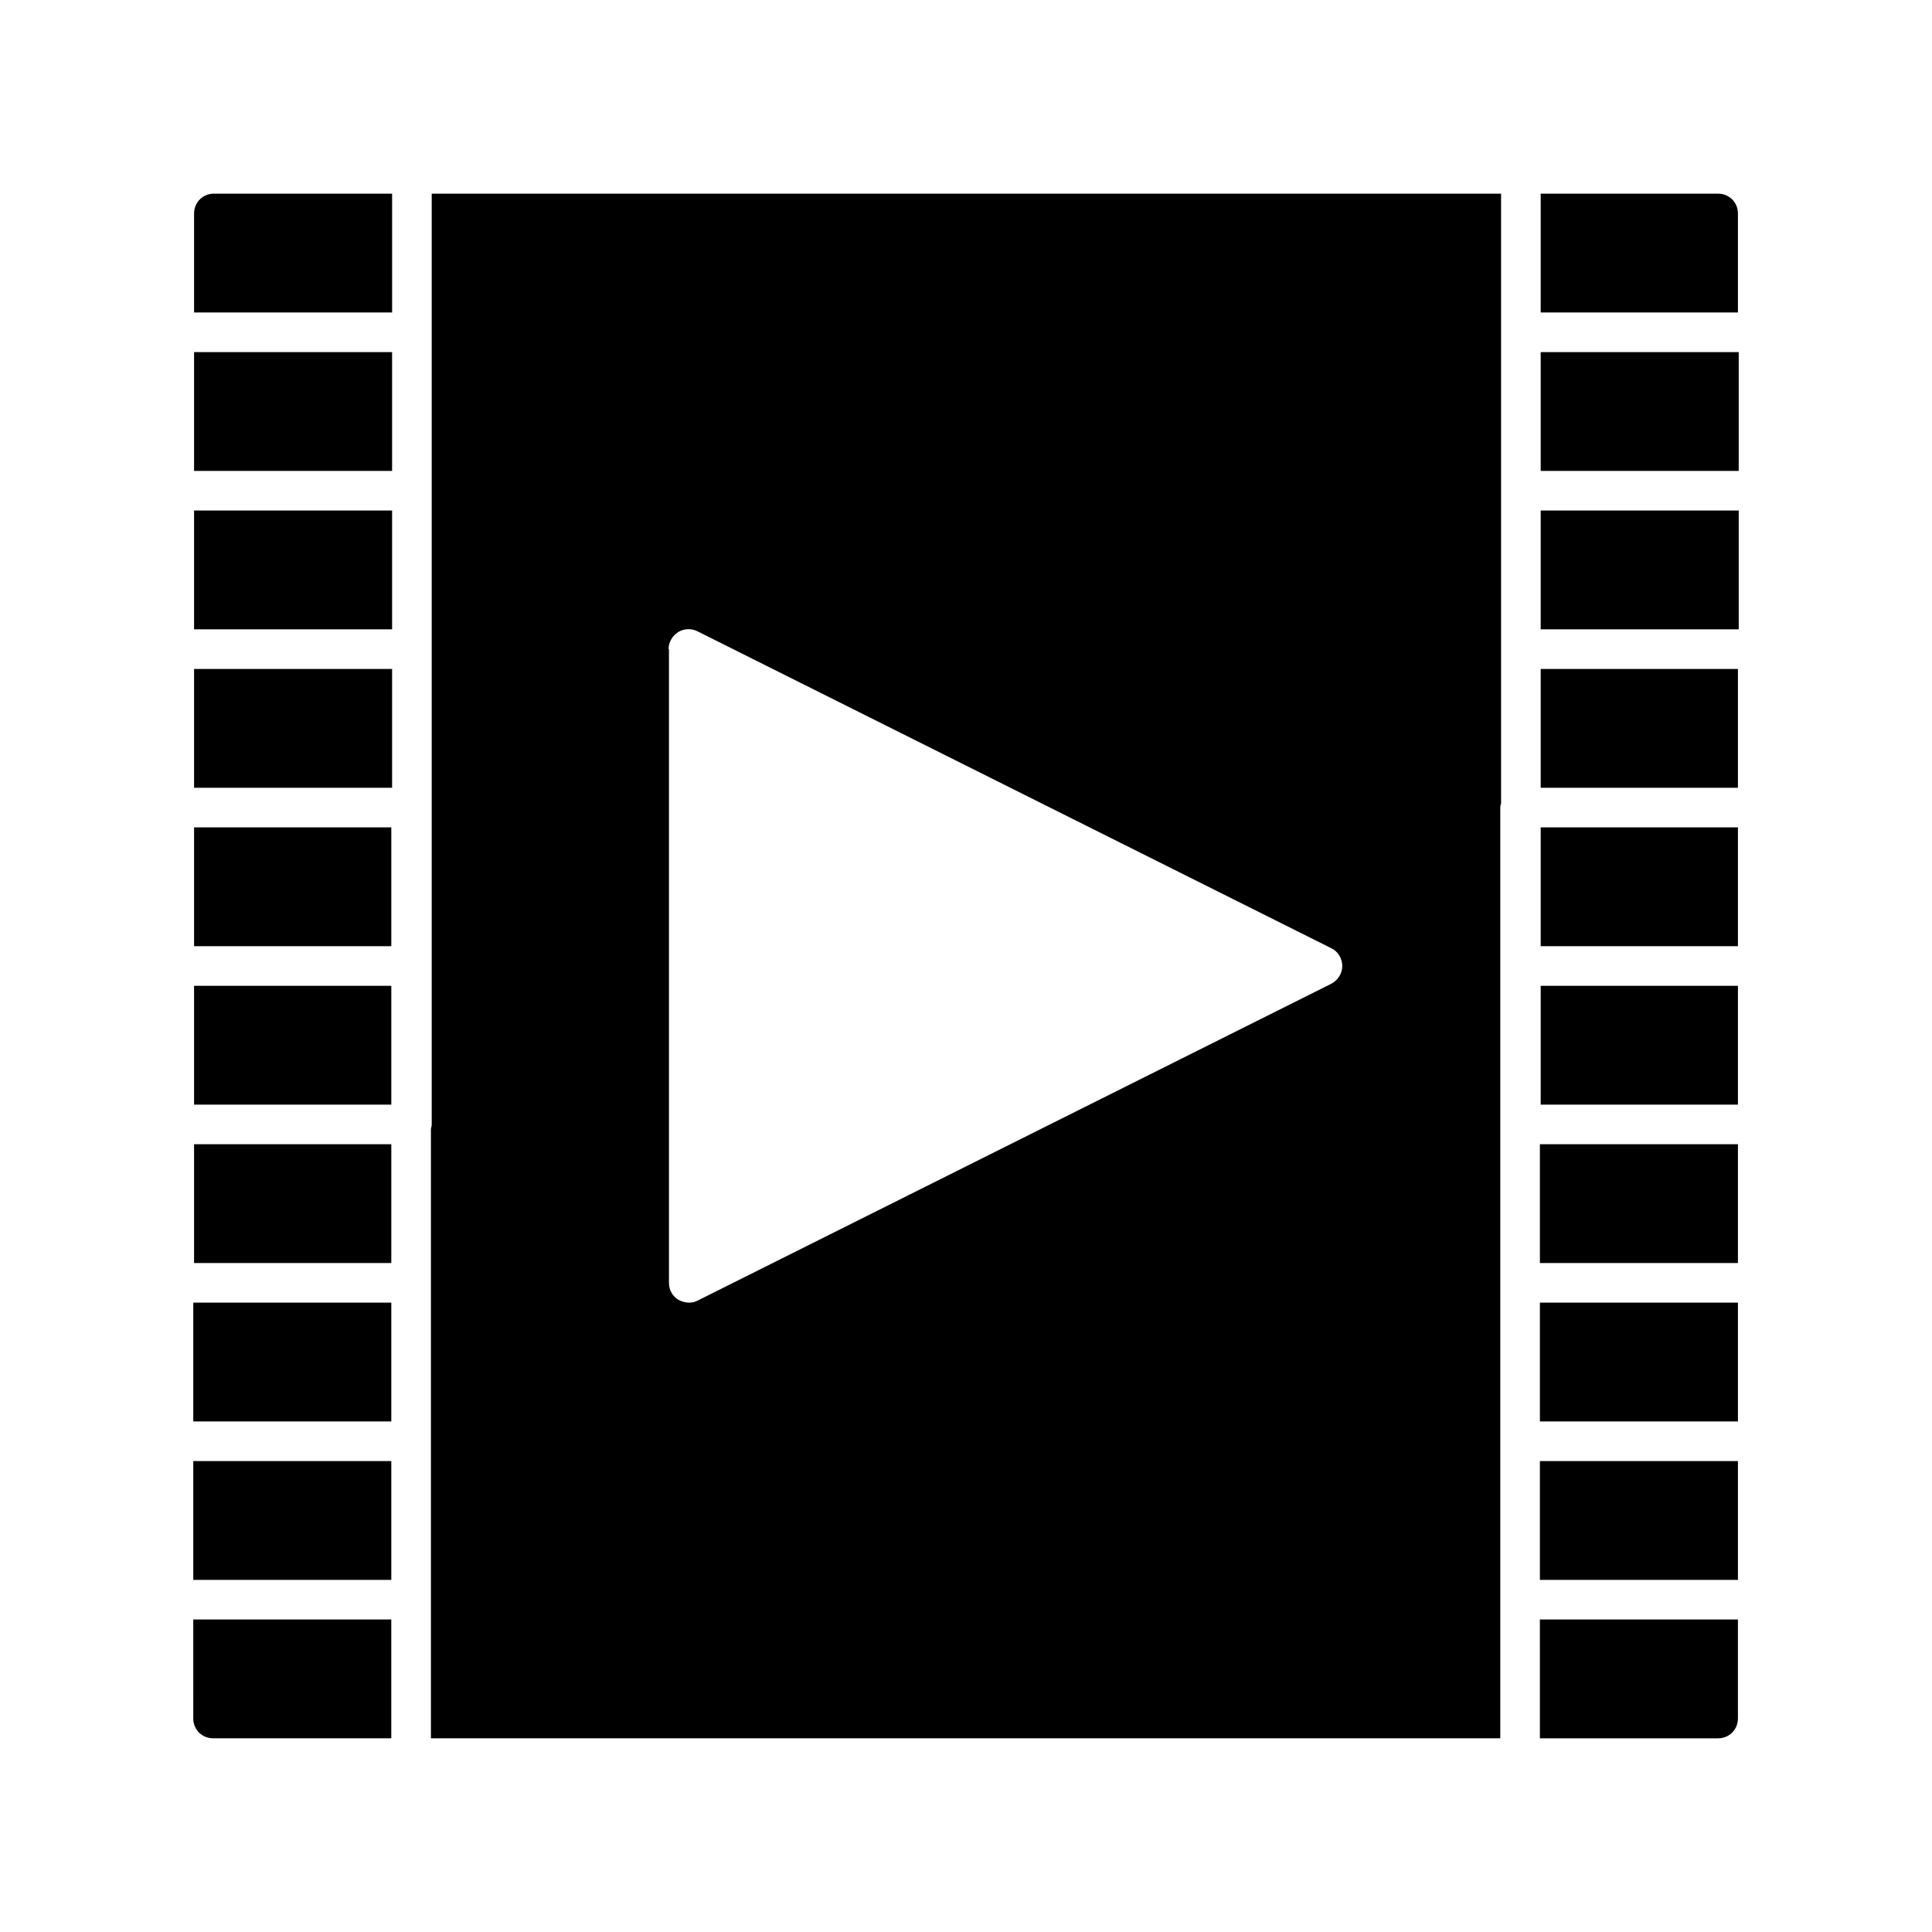
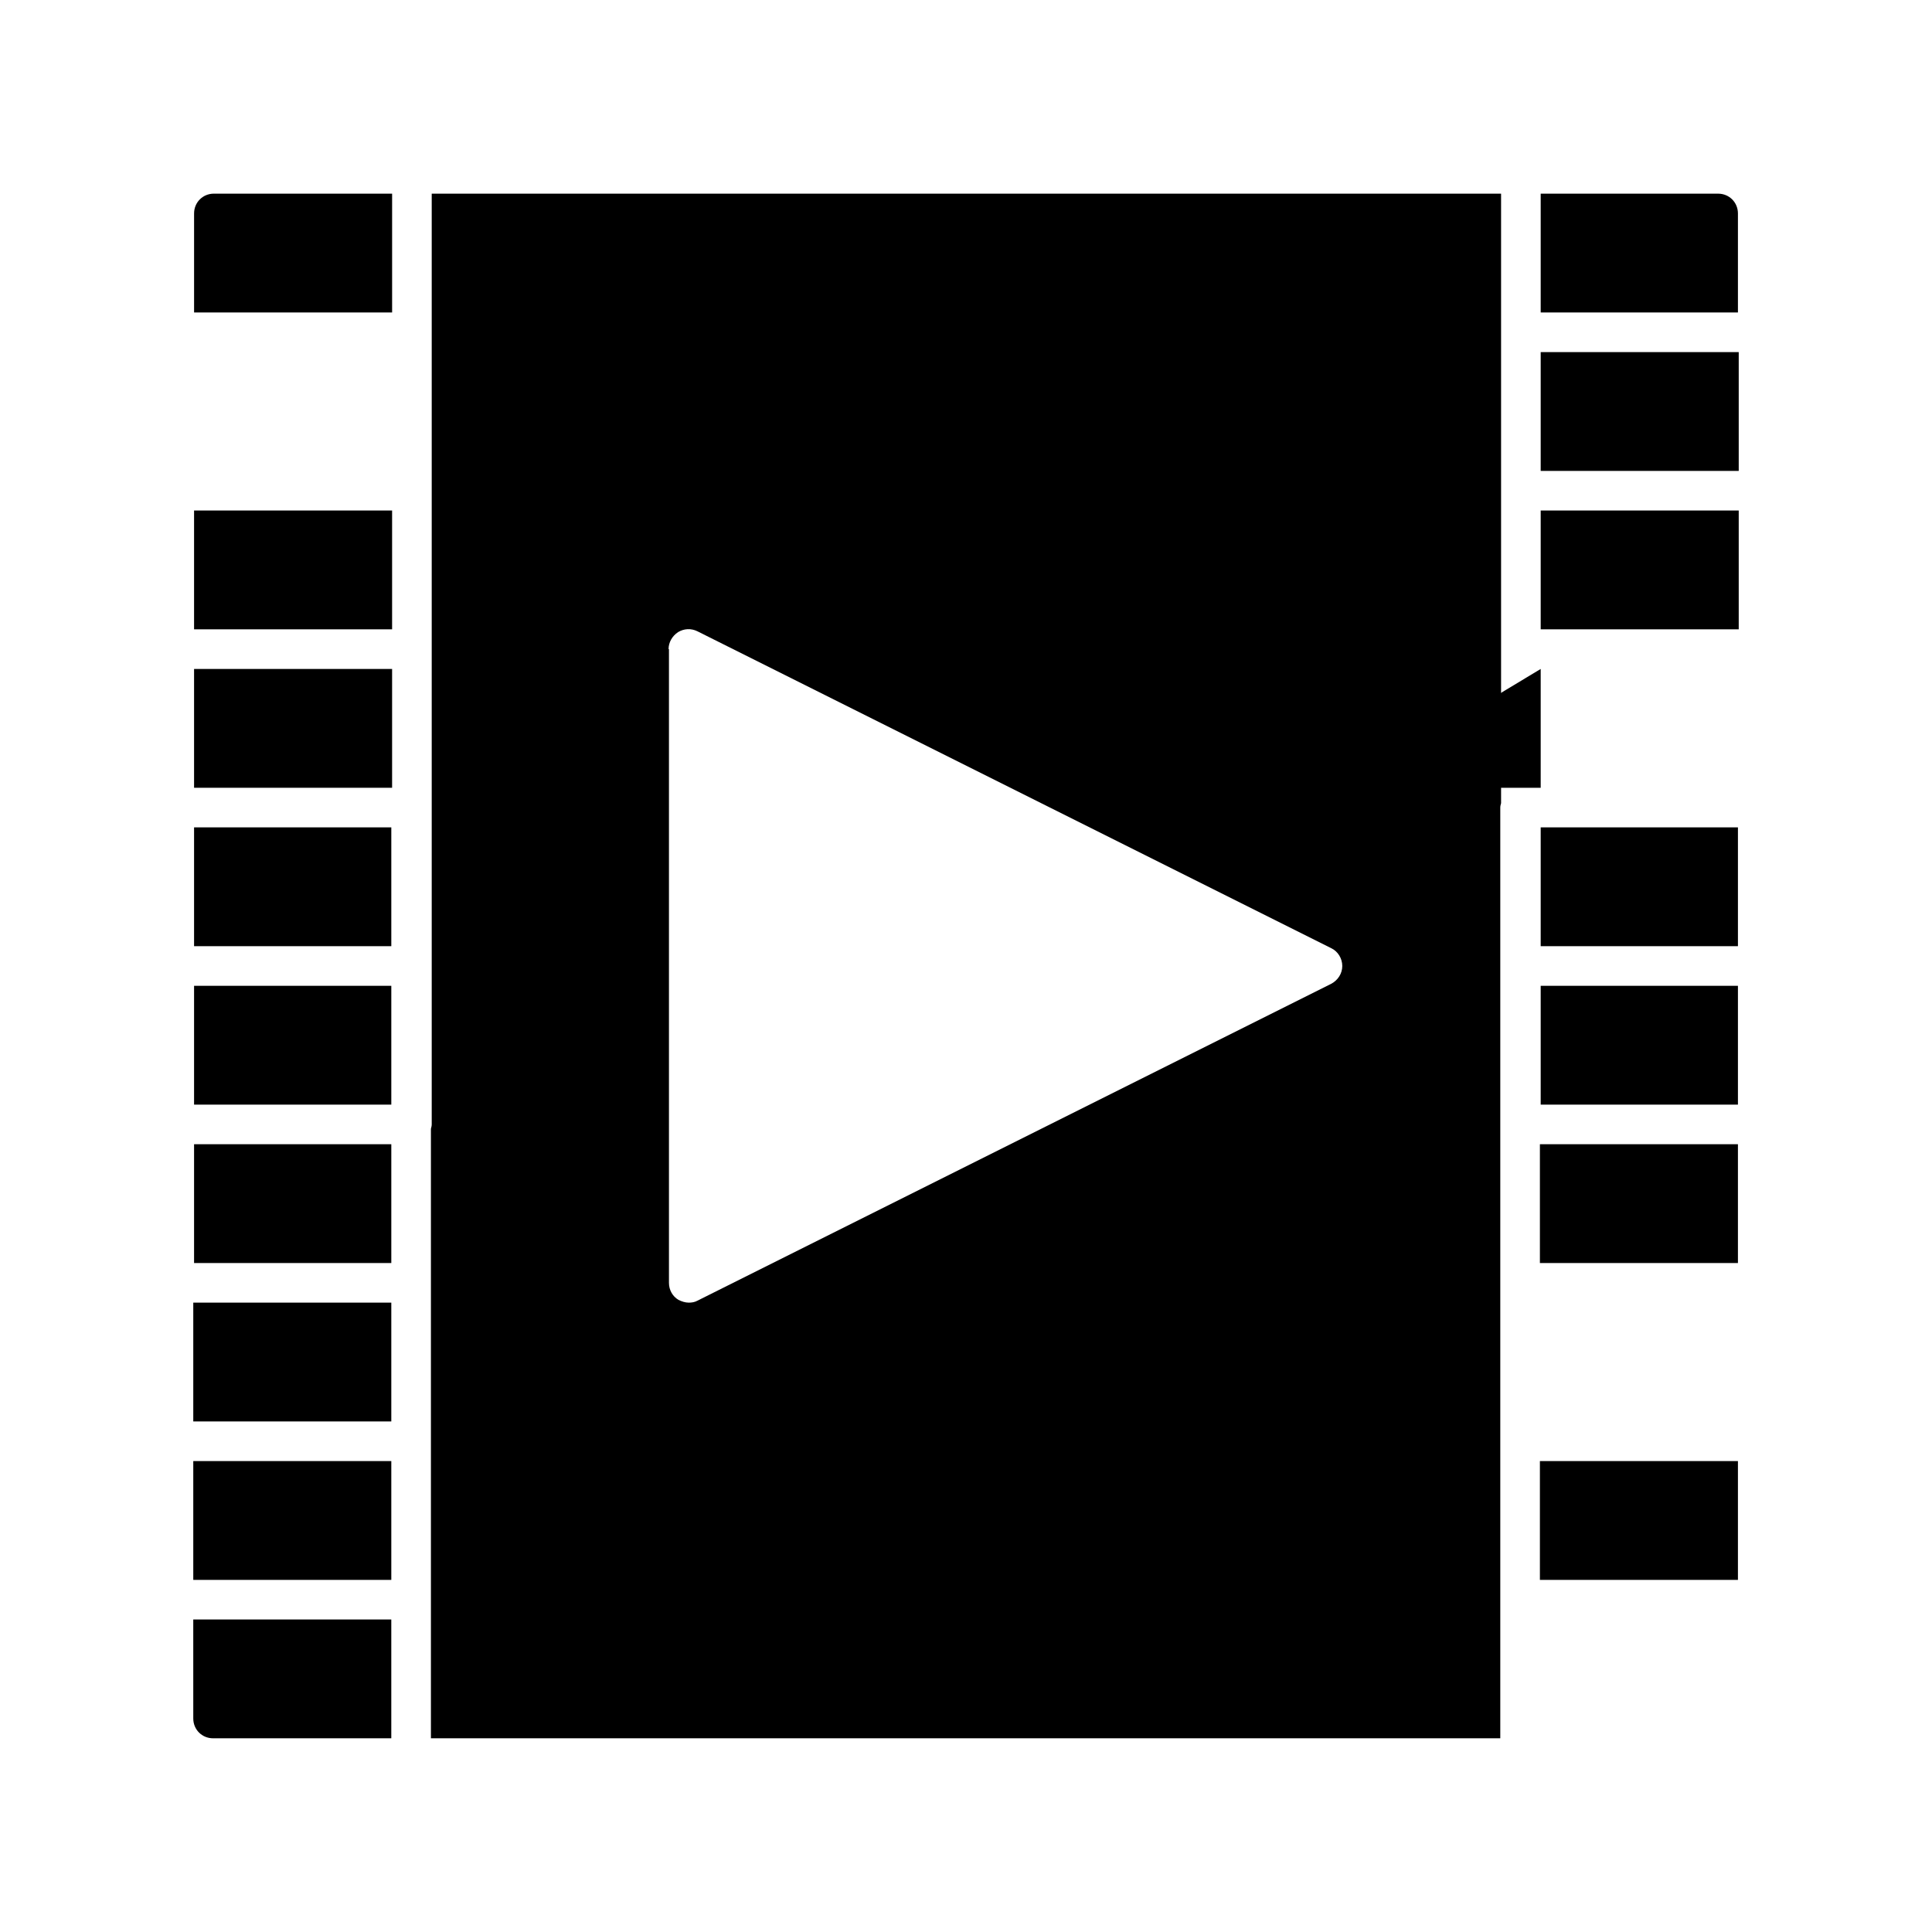
<svg xmlns="http://www.w3.org/2000/svg" fill="#000000" width="800px" height="800px" version="1.1" viewBox="144 144 512 512">
  <g>
    <path d="m552.09 447.23h52.48v31.488h-52.48z" />
    <path d="m195.43 405.25h52.27v31.488h-52.27z" />
    <path d="m195.22 599.42c0 2.938 2.309 5.246 5.246 5.246h47.23v-31.488h-52.48z" />
    <path d="m195.43 447.23h52.27v31.488h-52.27z" />
    <path d="m195.22 489.21h52.48v31.488h-52.48z" />
    <path d="m195.22 531.2h52.48v31.488h-52.48z" />
    <path d="m552.3 363.26h52.27v31.488h-52.27z" />
    <path d="m552.3 405.25h52.27v31.488h-52.27z" />
    <path d="m195.43 363.26h52.27v31.488h-52.27z" />
-     <path d="m552.09 489.21h52.48v31.488h-52.48z" />
    <path d="m258.41 232.06v209.92c0 0.418-0.105 0.734-0.211 1.156v161.53h283.39v-246.66c0-0.418 0.105-0.734 0.211-1.156v-161.53h-283.39zm62.766 83.969c0-1.785 0.945-3.465 2.519-4.512 1.574-0.945 3.465-1.051 5.144-0.211l167.94 83.969c1.785 0.84 2.938 2.731 2.938 4.723 0 1.996-1.156 3.777-2.938 4.723l-167.94 83.969c-0.734 0.418-1.574 0.523-2.309 0.523-0.945 0-1.891-0.316-2.731-0.734-1.574-0.945-2.519-2.625-2.519-4.512v-167.94z" />
    <path d="m604.57 200.57c0-2.938-2.309-5.246-5.246-5.246h-47.023v31.488h52.27z" />
-     <path d="m552.09 604.67h47.23c2.938 0 5.246-2.309 5.246-5.246v-26.238h-52.48z" />
-     <path d="m195.43 237.31h52.48v31.488h-52.48z" />
    <path d="m195.43 279.29h52.48v31.488h-52.48z" />
    <path d="m200.68 195.32c-2.938 0-5.246 2.309-5.246 5.246v26.238h52.48v-31.488l-15.957 0.004z" />
    <path d="m195.43 321.28h52.48v31.488h-52.48z" />
    <path d="m552.3 237.31h52.48v31.488h-52.48z" />
    <path d="m552.09 531.2h52.48v31.488h-52.48z" />
-     <path d="m552.3 321.28h52.27v31.488h-52.27z" />
+     <path d="m552.3 321.28v31.488h-52.27z" />
    <path d="m552.3 279.29h52.48v31.488h-52.48z" />
  </g>
</svg>